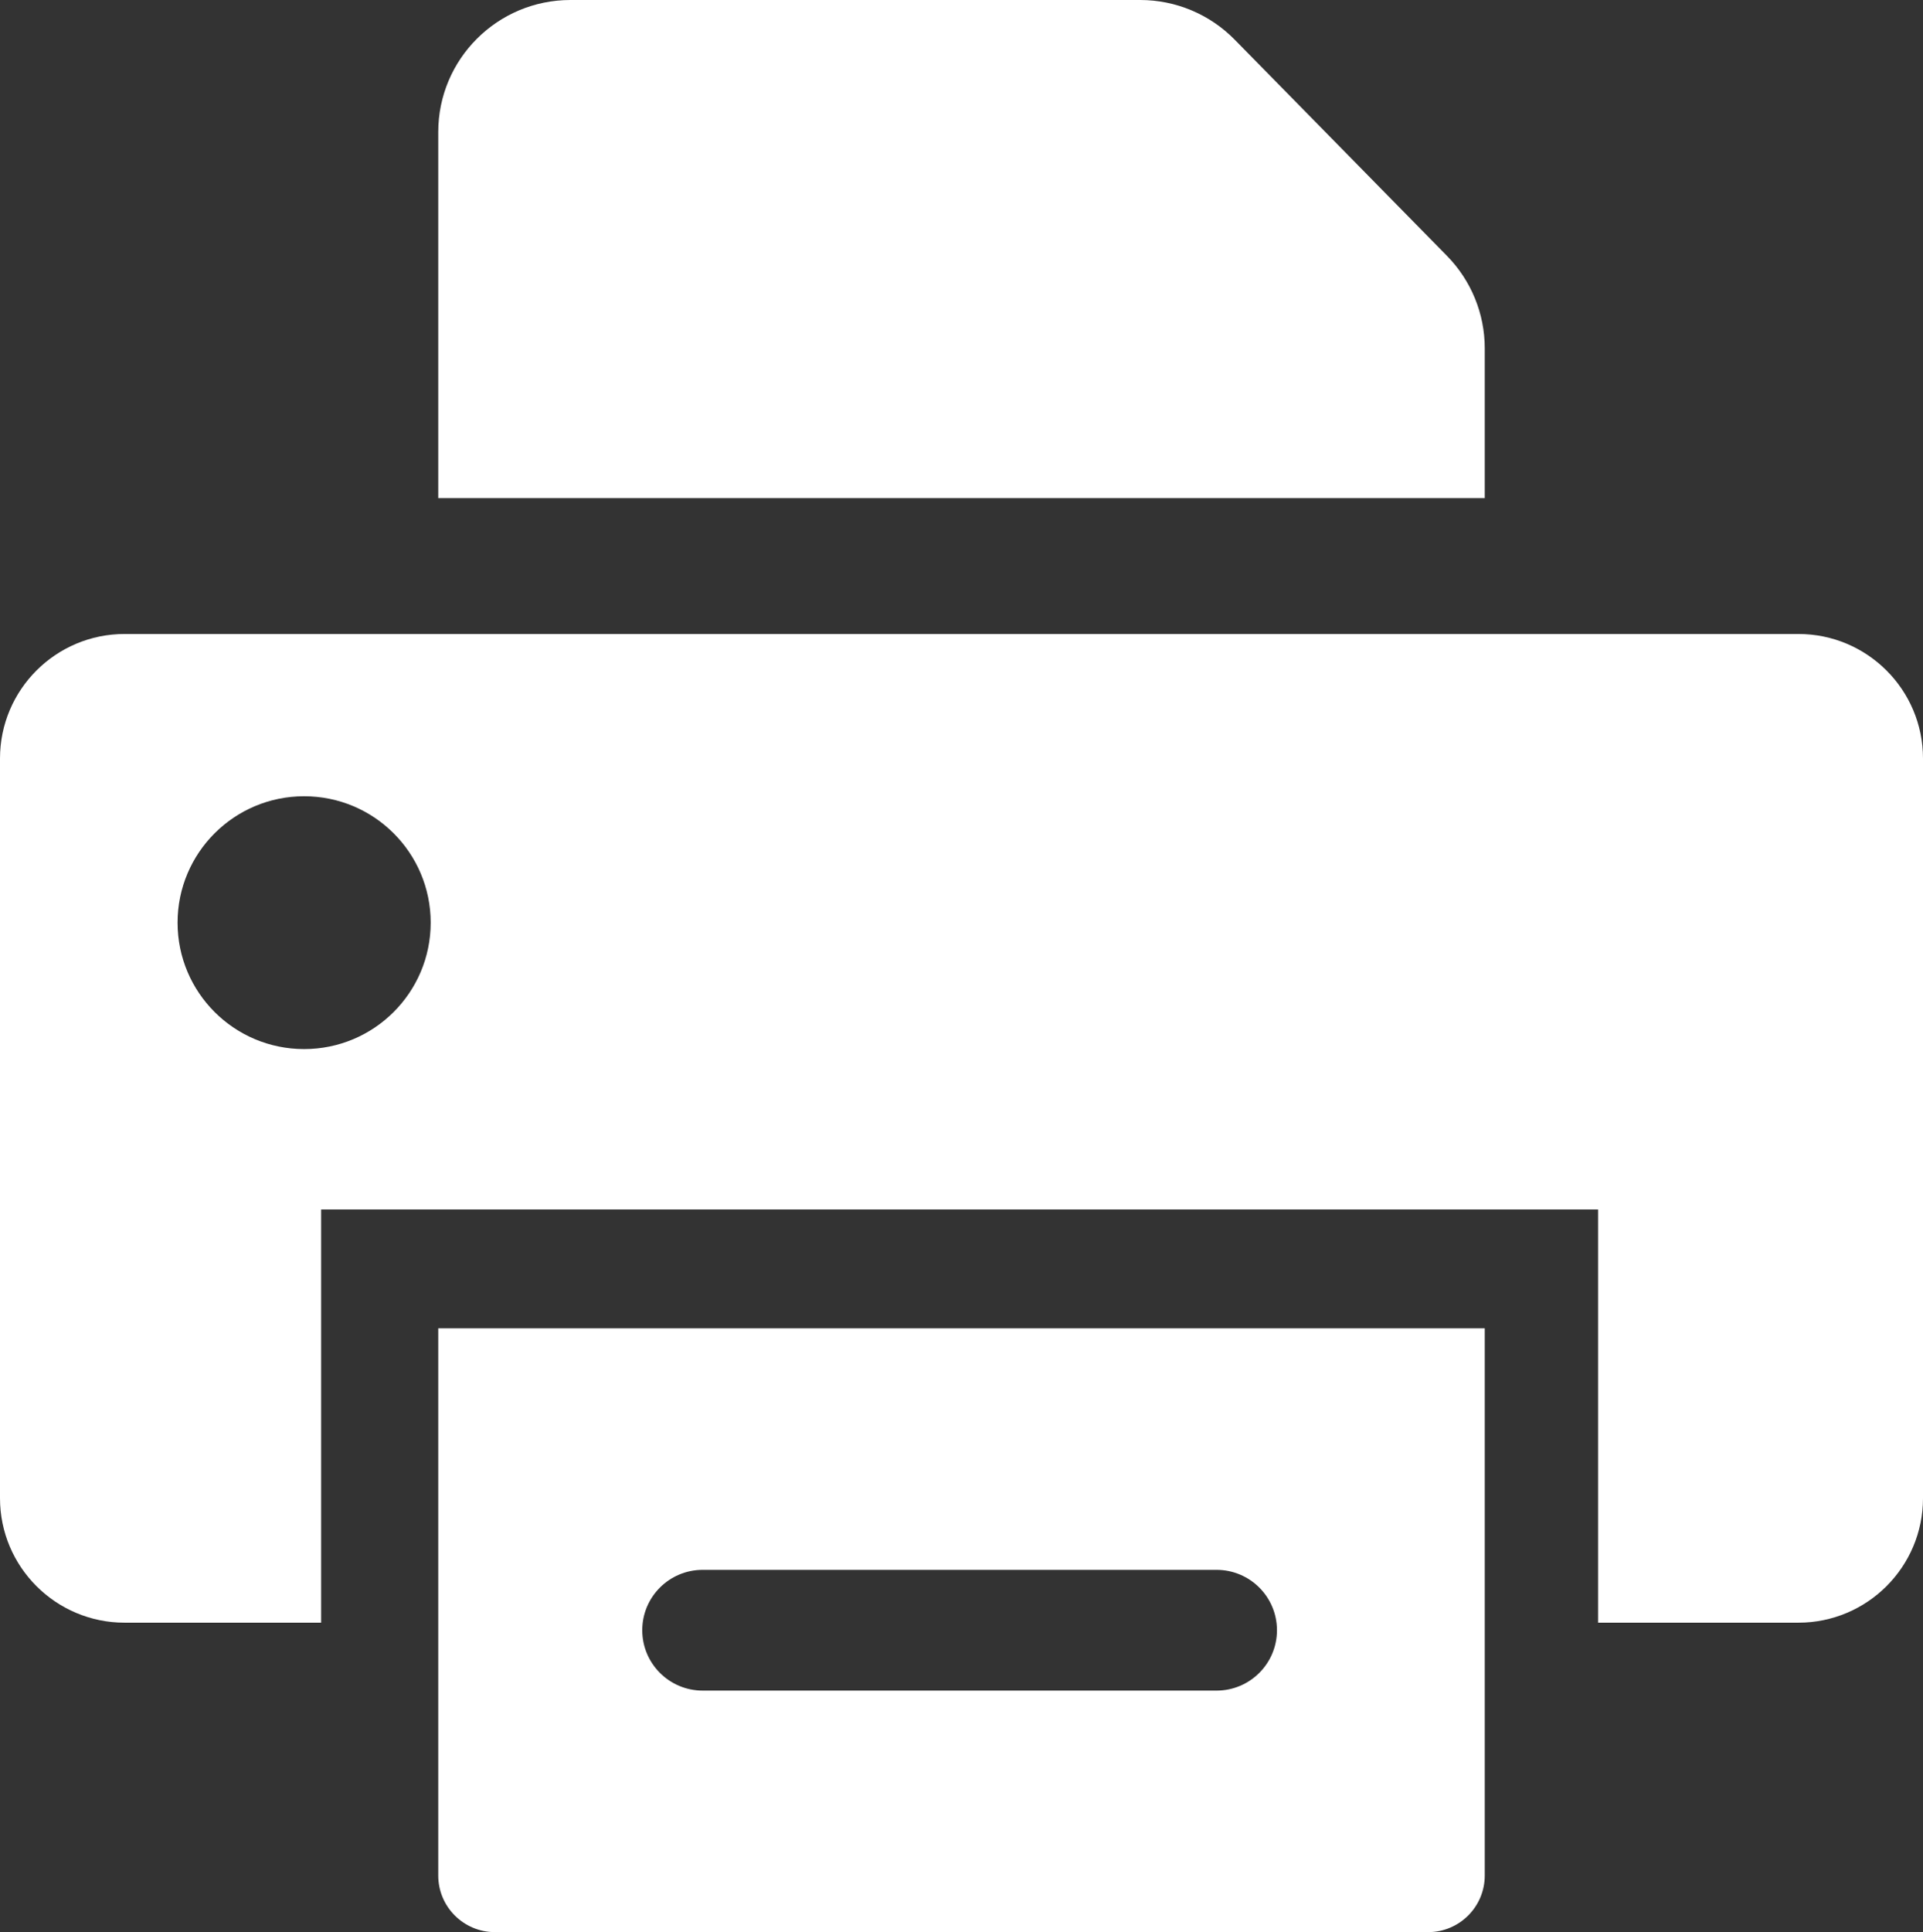
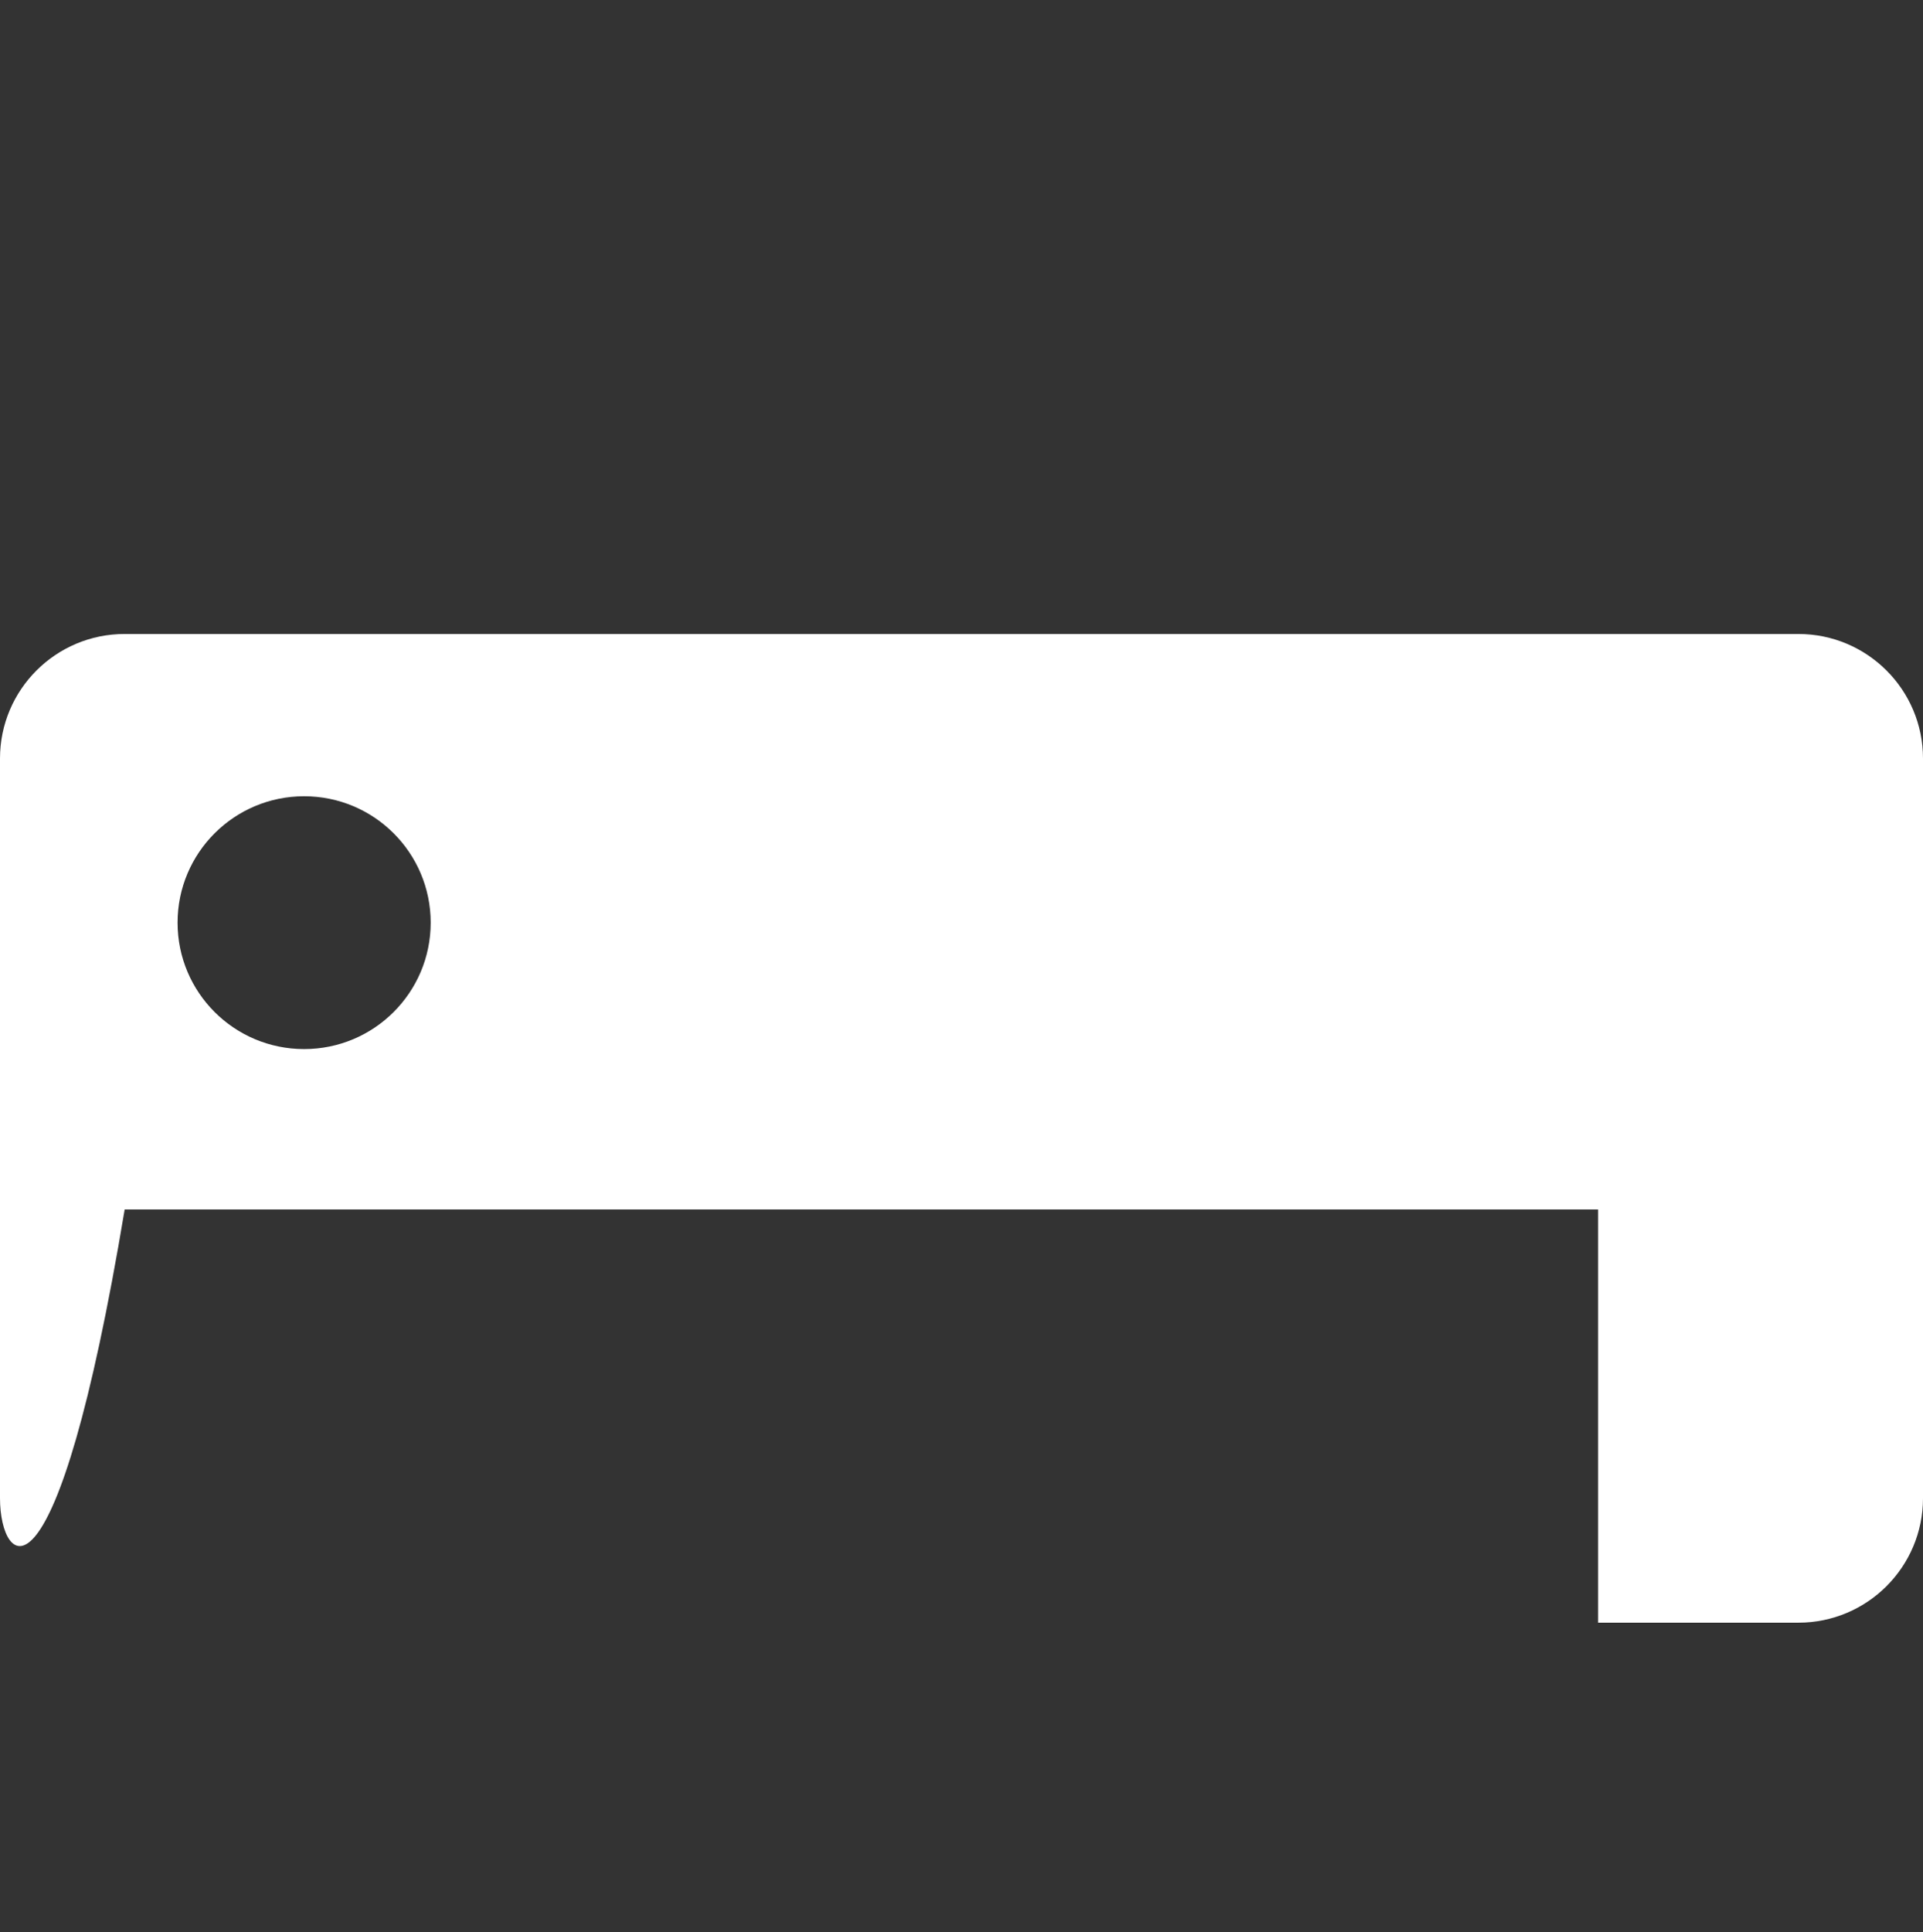
<svg xmlns="http://www.w3.org/2000/svg" width="224" height="225" viewBox="0 0 224 225" fill="none">
  <rect x="0" y="0" width="224" height="225" fill="#333333" stroke="none" />
-   <path fill-rule="evenodd" clip-rule="evenodd" d="M14.523 73.828H209.477C217.498 73.828 224 80.321 224 88.33V174.463C224 182.472 217.498 188.965 209.477 188.965H186.153V140.845H37.407V188.965H14.523C6.502 188.965 0 182.472 0 174.463V88.33C0 80.321 6.502 73.828 14.523 73.828ZM35.426 122.168C43.569 122.168 50.169 115.577 50.169 107.446C50.169 99.316 43.569 92.725 35.426 92.725C27.284 92.725 20.684 99.316 20.684 107.446C20.684 115.577 27.284 122.168 35.426 122.168Z" fill="white" />
-   <path fill-rule="evenodd" clip-rule="evenodd" d="M172.951 154.688H51.049V218.408C51.049 222.049 54.005 225 57.65 225H166.35C169.995 225 172.951 222.049 172.951 218.408V154.688ZM81.855 196.875C77.966 196.875 74.813 193.727 74.813 189.844C74.813 185.96 77.966 182.812 81.855 182.812H141.705C145.594 182.812 148.747 185.96 148.747 189.844C148.747 193.727 145.594 196.875 141.705 196.875H81.855Z" fill="white" />
-   <path d="M51.049 15.381C51.049 6.886 57.945 0 66.452 0H132.817C136.954 0 140.917 1.662 143.814 4.611L168.545 29.791C171.369 32.667 172.951 36.533 172.951 40.561V58.008H51.049V15.381Z" fill="white" />
+   <path fill-rule="evenodd" clip-rule="evenodd" d="M14.523 73.828H209.477C217.498 73.828 224 80.321 224 88.33V174.463C224 182.472 217.498 188.965 209.477 188.965H186.153V140.845H37.407H14.523C6.502 188.965 0 182.472 0 174.463V88.33C0 80.321 6.502 73.828 14.523 73.828ZM35.426 122.168C43.569 122.168 50.169 115.577 50.169 107.446C50.169 99.316 43.569 92.725 35.426 92.725C27.284 92.725 20.684 99.316 20.684 107.446C20.684 115.577 27.284 122.168 35.426 122.168Z" fill="white" />
</svg>